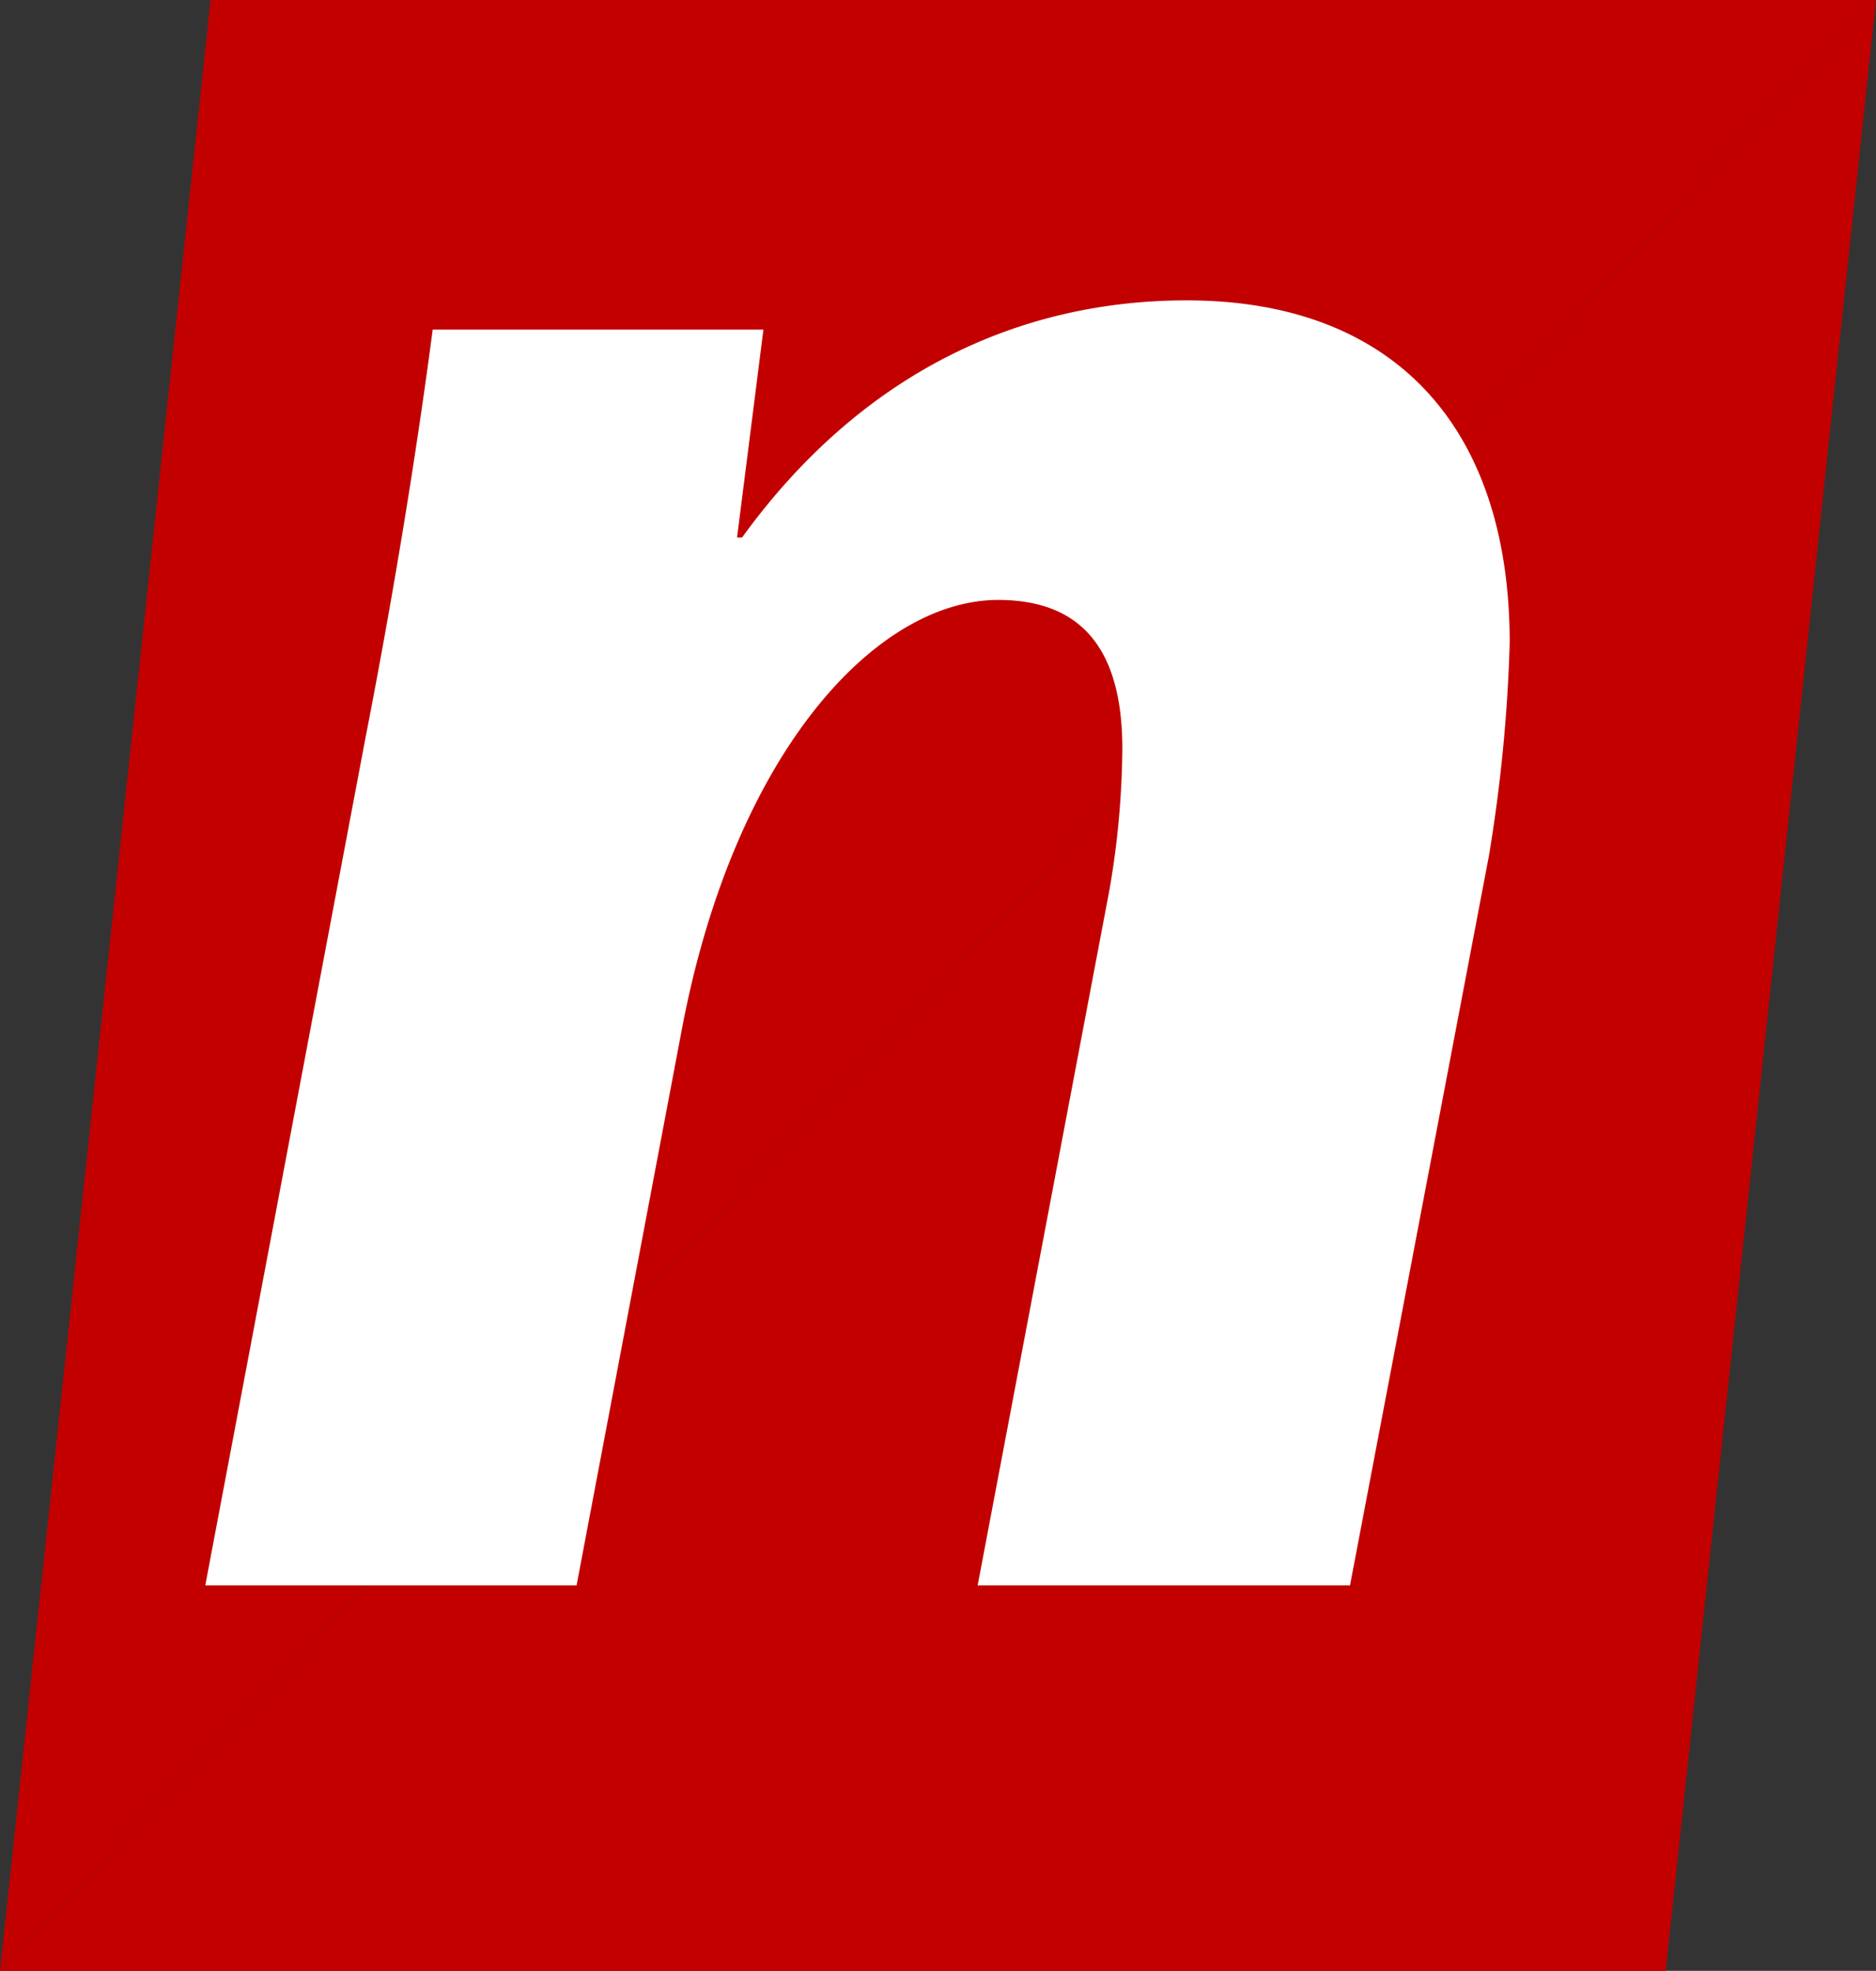
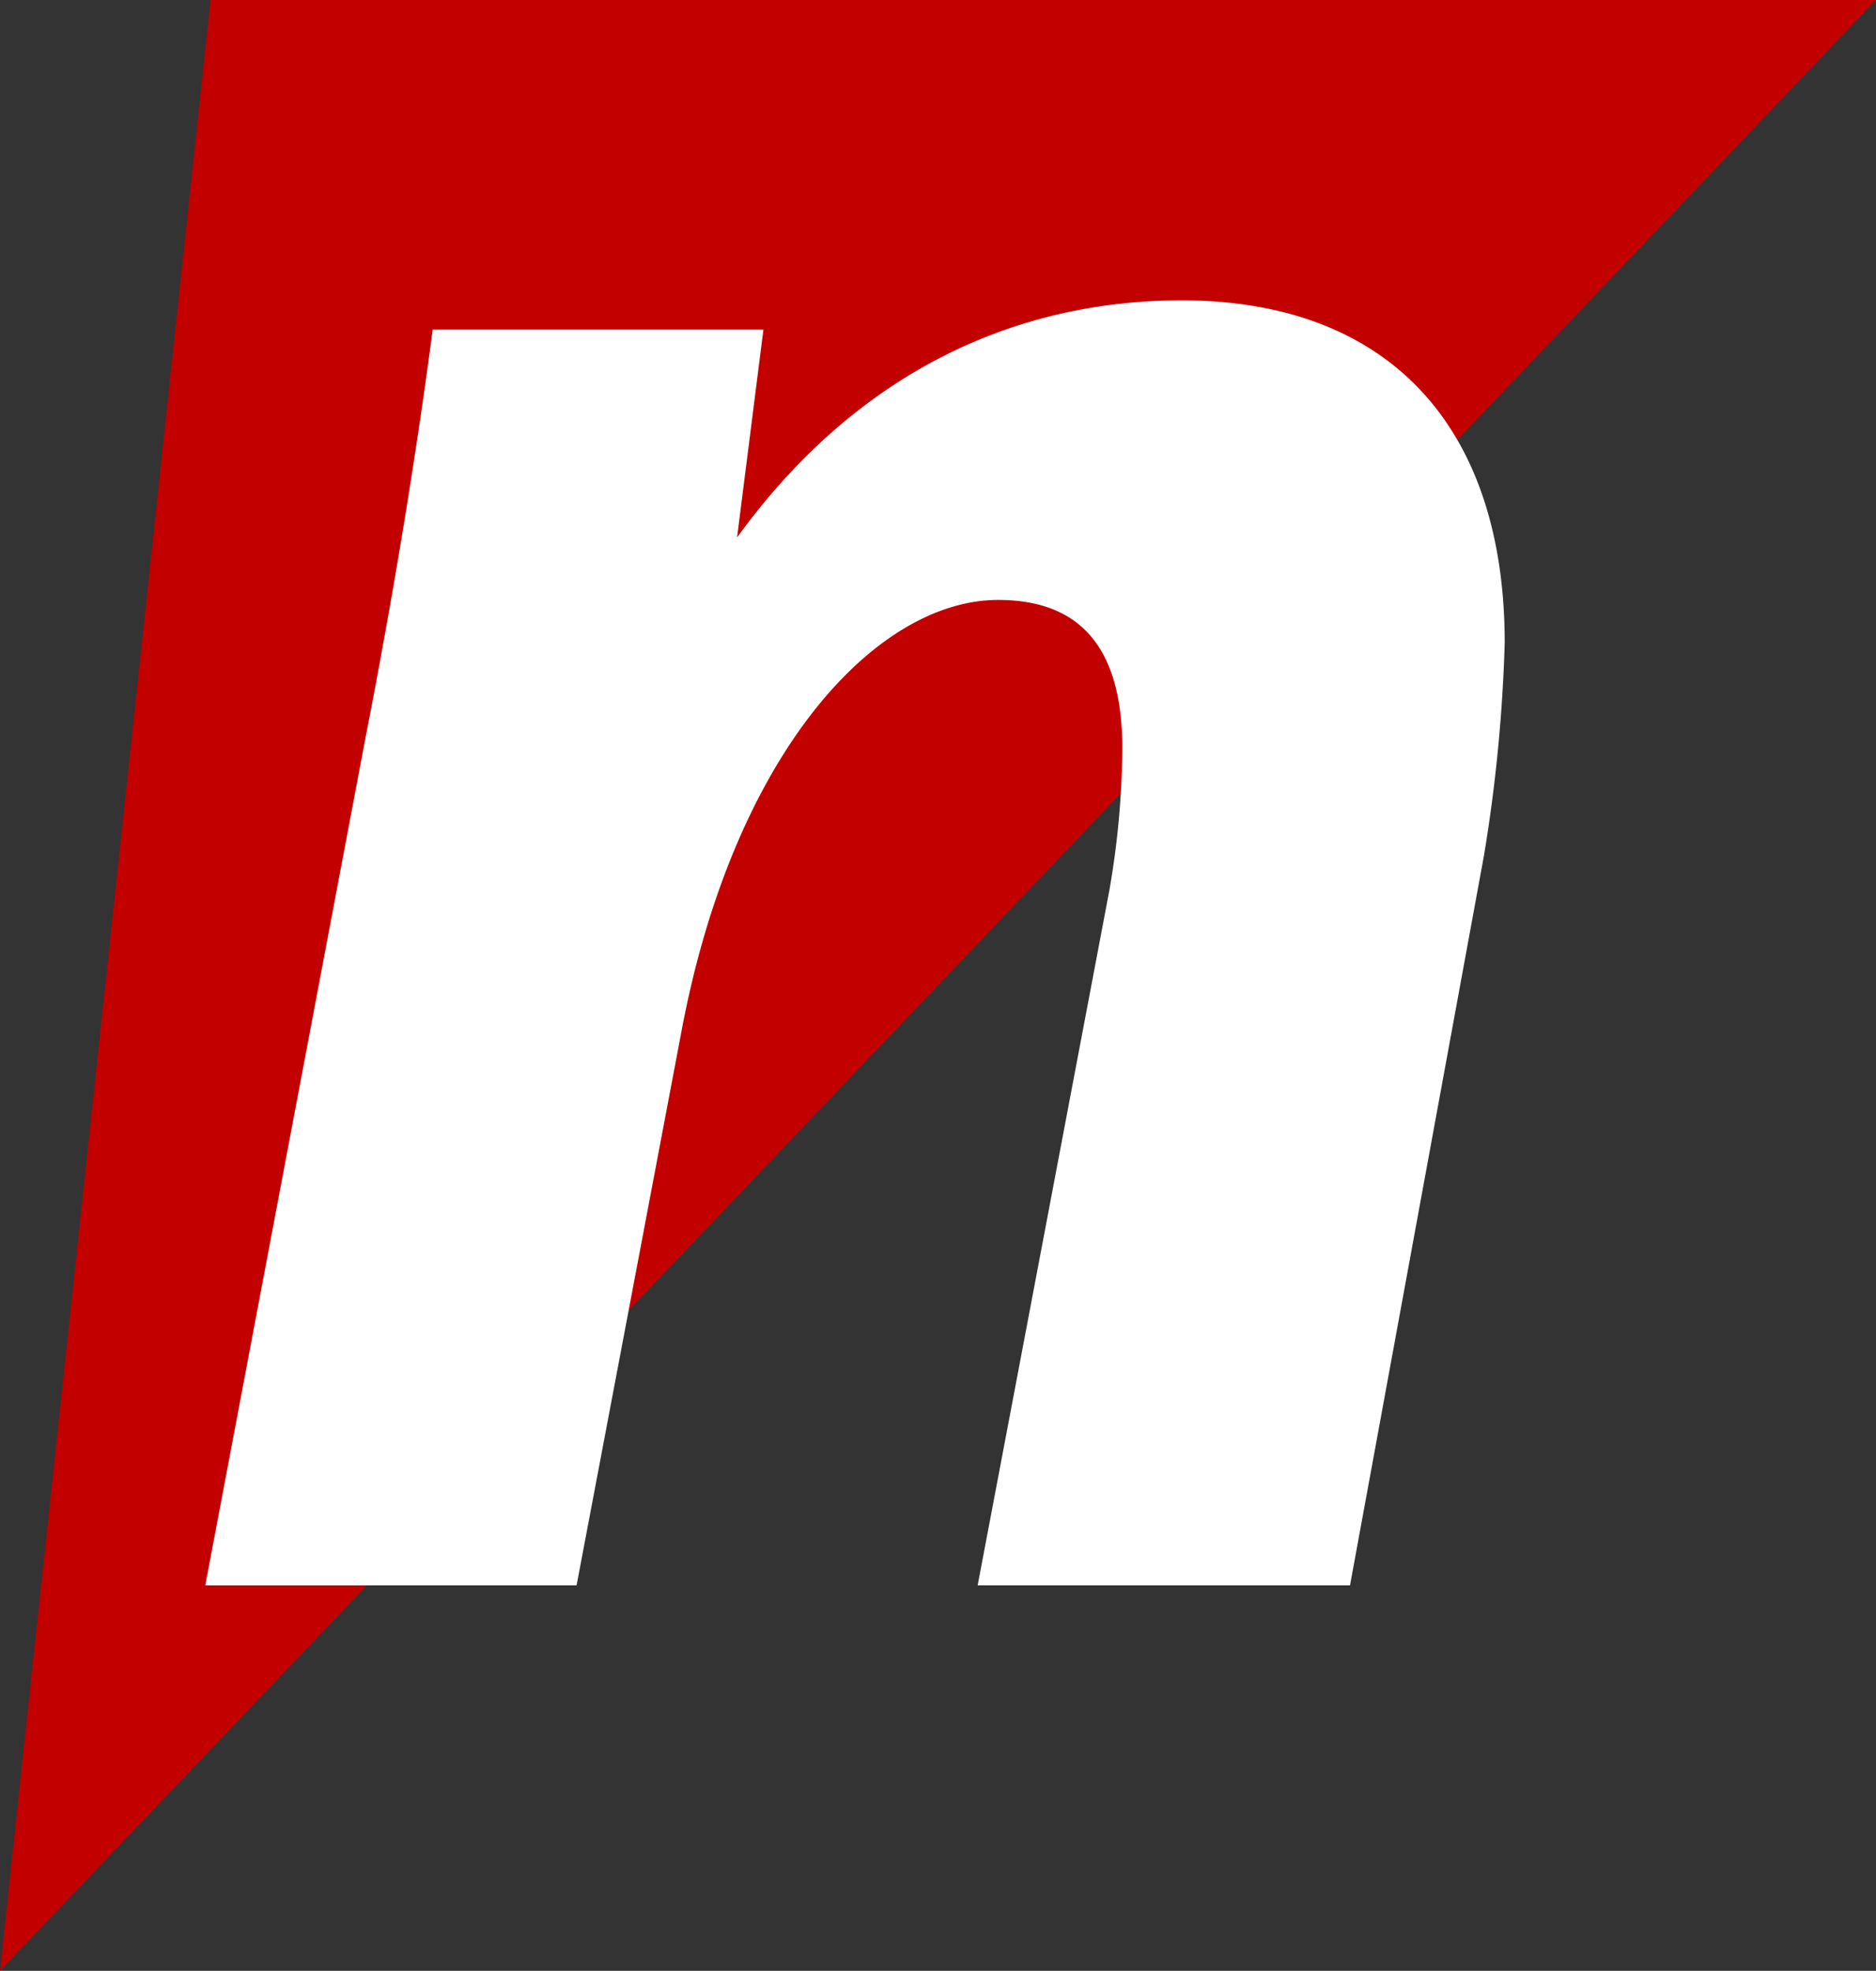
<svg xmlns="http://www.w3.org/2000/svg" id="Layer_1" data-name="Layer 1" viewBox="0 0 71.19 74.8">
  <rect x="0" y="0" width="71.19" height="74.8" fill="#333333" stroke="none" />
  <defs>
    <style>.cls-1{fill:#c20000;fill-rule:evenodd;}.cls-2{fill:#fff;}</style>
  </defs>
  <polyline class="cls-1" points="0 74.8 7.99 0 71.19 0" />
-   <polyline class="cls-1" points="71.19 0 63.21 74.8 0 74.8" />
-   <path class="cls-2" d="M9.69,60.17,15.77,28c1.17-6,2-11.3,2.55-15.49H30.87l-1,7.89h.19c4.51-6.23,10.5-9,16.87-9,7.84,0,12.26,4.77,12.26,13a59.62,59.62,0,0,1-.79,8.09L53.13,60.17H39l5-26.39a32.57,32.57,0,0,0,.49-5.36c0-3.31-1.18-5.65-4.71-5.65-4.61,0-10,5.75-12,16.27l-4,21.13Z" transform="translate(-1.9)" />
+   <path class="cls-2" d="M9.69,60.17,15.77,28c1.17-6,2-11.3,2.55-15.49H30.87l-1,7.89c4.51-6.23,10.5-9,16.87-9,7.84,0,12.26,4.77,12.26,13a59.62,59.62,0,0,1-.79,8.09L53.13,60.17H39l5-26.39a32.57,32.57,0,0,0,.49-5.36c0-3.31-1.18-5.65-4.71-5.65-4.61,0-10,5.75-12,16.27l-4,21.13Z" transform="translate(-1.9)" />
</svg>